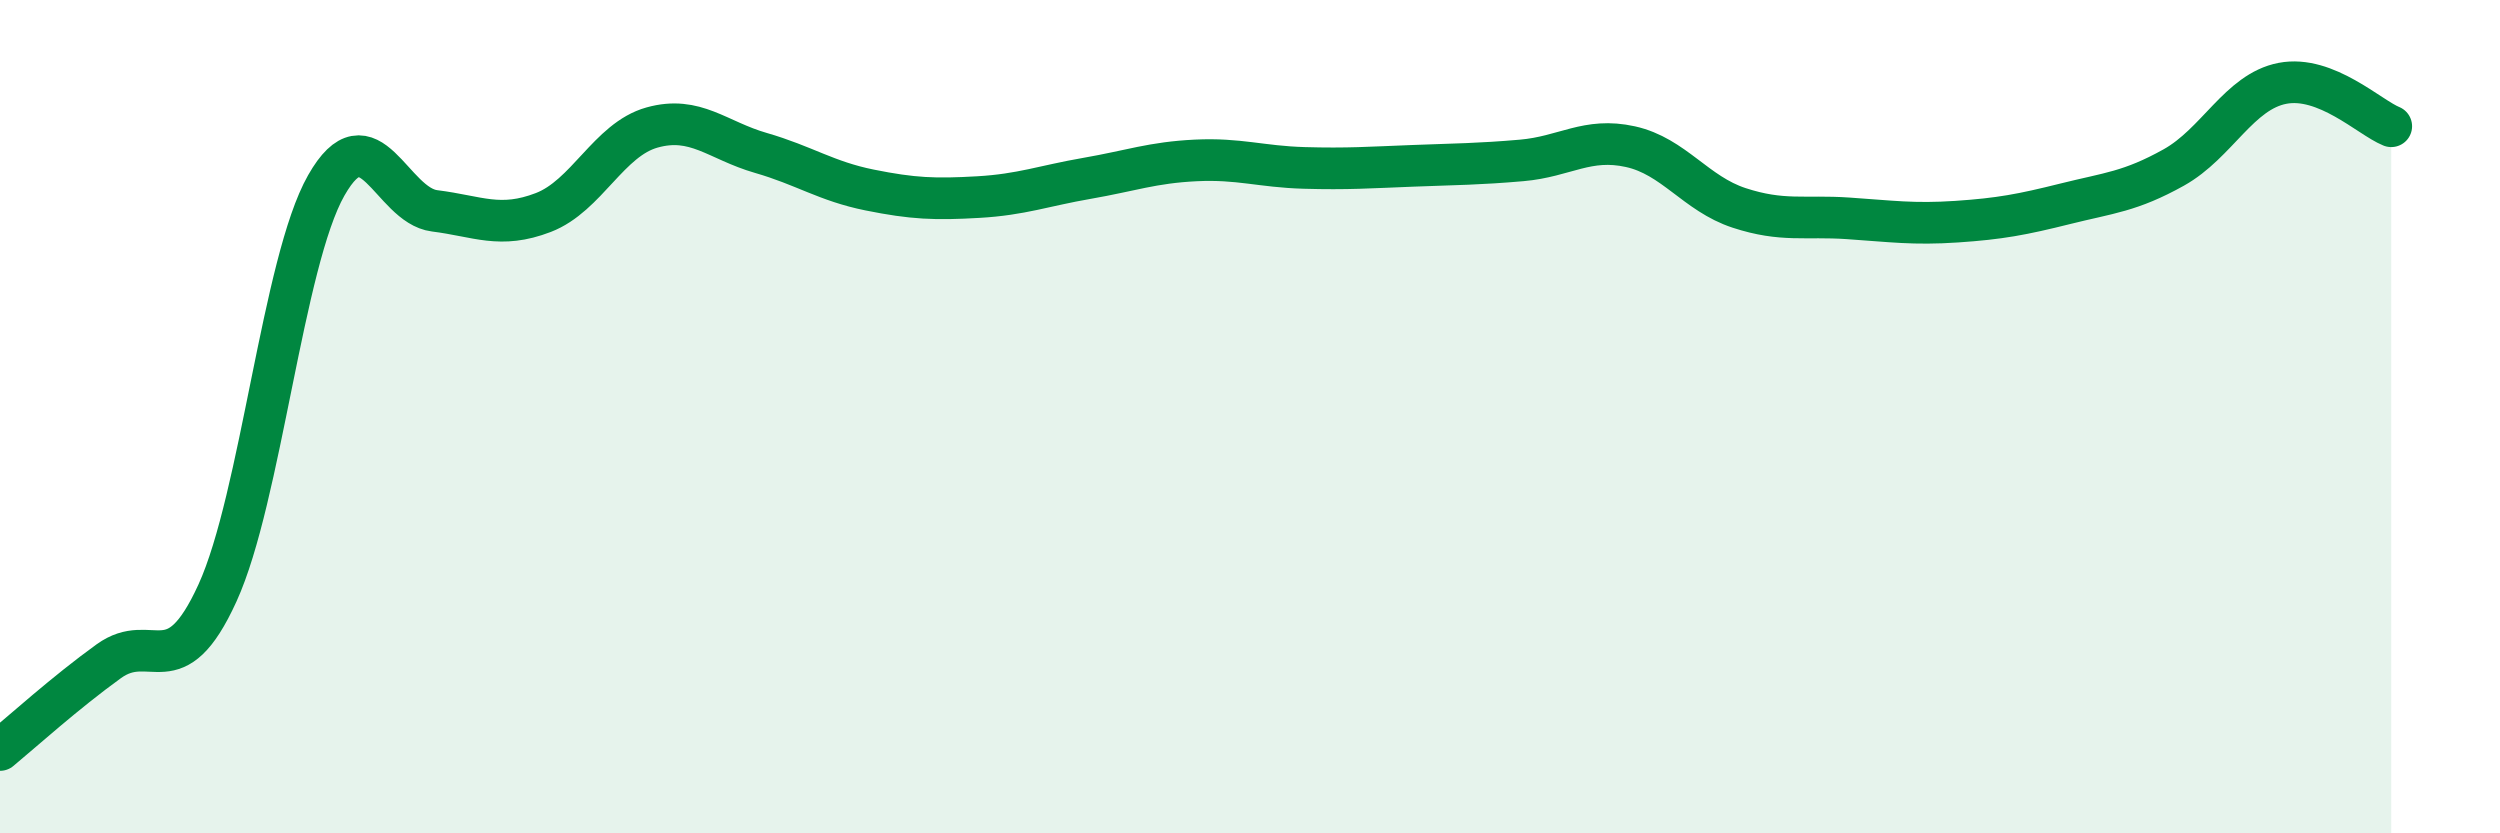
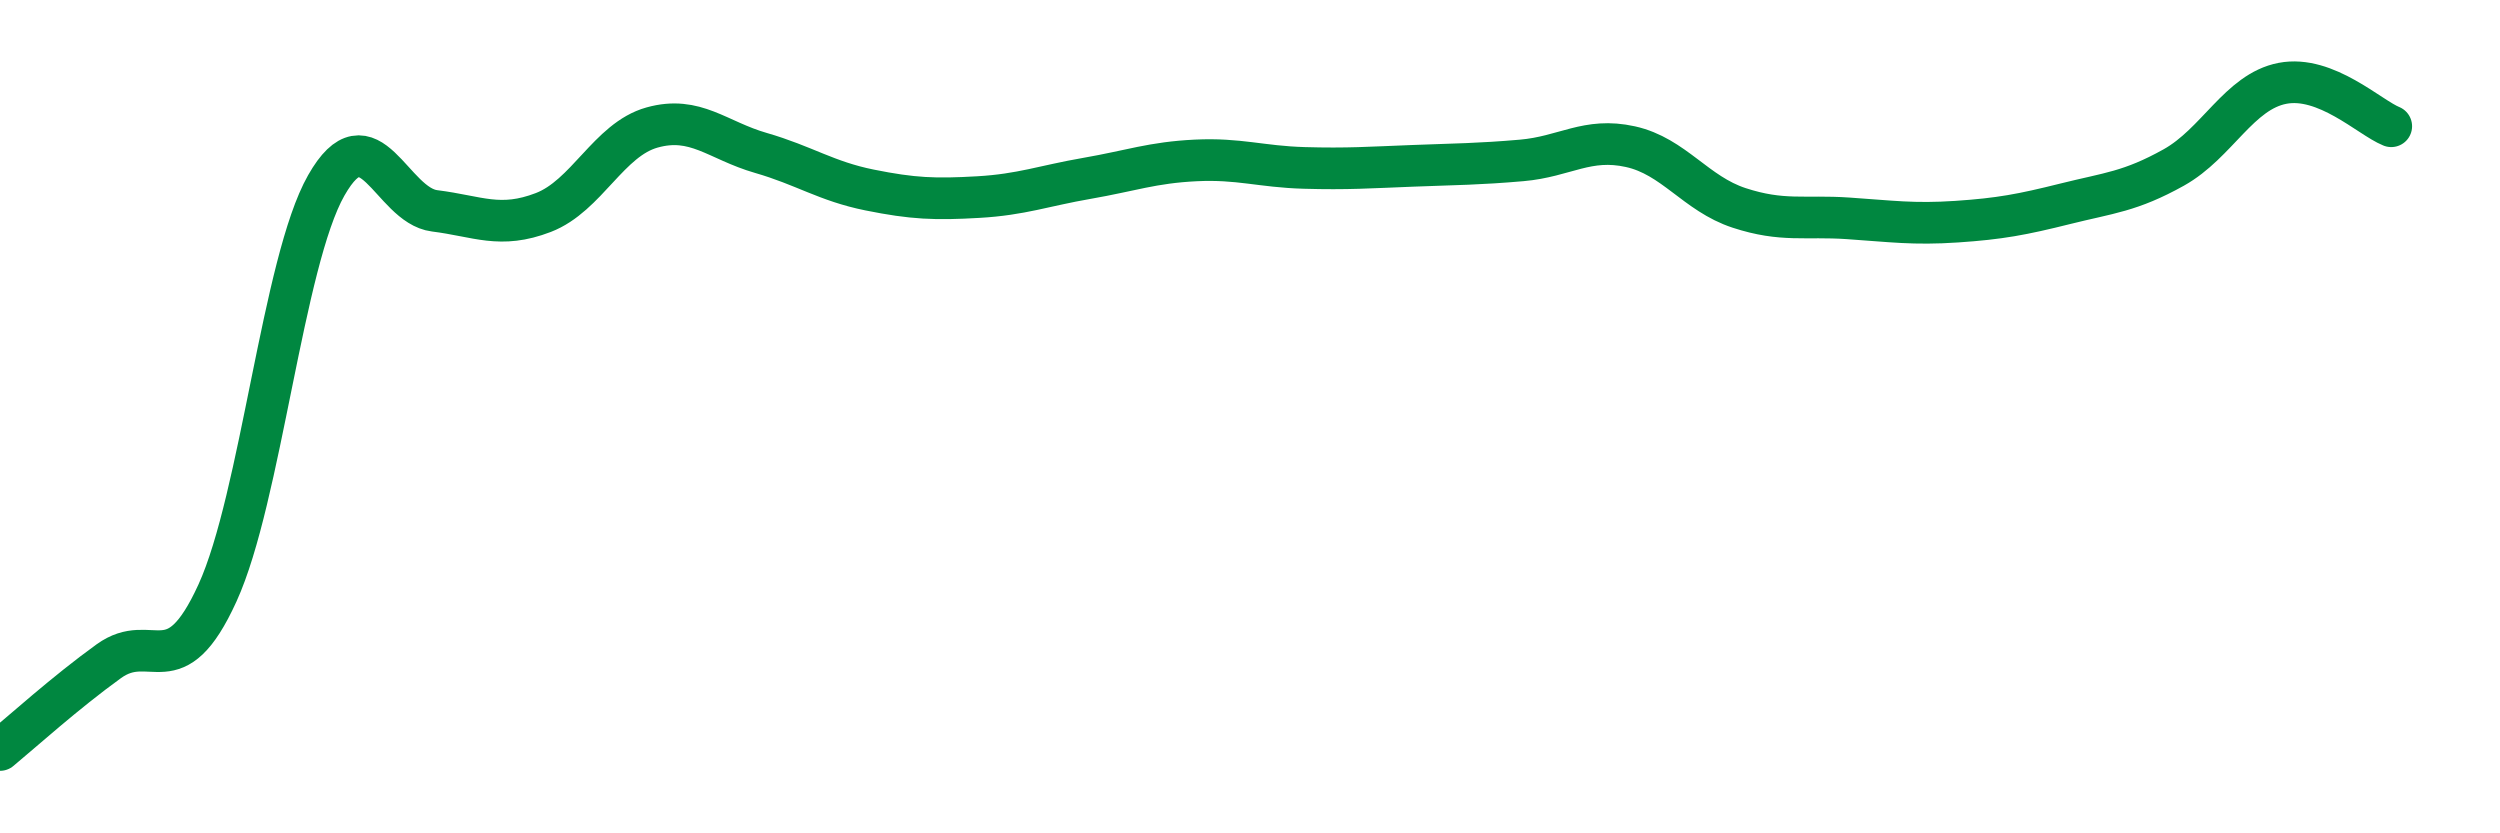
<svg xmlns="http://www.w3.org/2000/svg" width="60" height="20" viewBox="0 0 60 20">
-   <path d="M 0,18 C 0.52,17.57 1.57,16.62 2.61,15.87 C 3.65,15.12 4.18,16.51 5.22,14.23 C 6.26,11.95 6.79,6.28 7.83,4.45 C 8.87,2.62 9.39,4.93 10.43,5.06 C 11.47,5.19 12,5.5 13.04,5.1 C 14.08,4.7 14.61,3.35 15.65,3.06 C 16.69,2.77 17.22,3.37 18.26,3.67 C 19.3,3.97 19.83,4.35 20.87,4.56 C 21.91,4.77 22.44,4.79 23.48,4.73 C 24.52,4.67 25.05,4.46 26.09,4.28 C 27.13,4.1 27.66,3.9 28.7,3.85 C 29.74,3.8 30.26,4 31.3,4.03 C 32.34,4.06 32.87,4.02 33.91,3.98 C 34.95,3.94 35.48,3.94 36.52,3.85 C 37.56,3.76 38.09,3.29 39.13,3.52 C 40.17,3.75 40.7,4.65 41.74,4.99 C 42.78,5.33 43.31,5.17 44.35,5.24 C 45.39,5.31 45.92,5.39 46.96,5.32 C 48,5.25 48.53,5.15 49.57,4.89 C 50.61,4.63 51.13,4.6 52.17,4.02 C 53.21,3.44 53.74,2.2 54.78,2 C 55.82,1.8 56.87,2.82 57.39,3.03L57.39 20L0 20Z" fill="#008740" opacity="0.1" stroke-linecap="round" stroke-linejoin="round" />
  <path d="M 0,18 C 0.52,17.57 1.57,16.62 2.61,15.87 C 3.65,15.12 4.18,16.51 5.22,14.23 C 6.26,11.95 6.79,6.28 7.83,4.45 C 8.87,2.62 9.39,4.93 10.43,5.06 C 11.47,5.19 12,5.5 13.04,5.1 C 14.08,4.7 14.61,3.35 15.65,3.06 C 16.69,2.77 17.22,3.37 18.26,3.67 C 19.3,3.97 19.83,4.35 20.87,4.56 C 21.91,4.77 22.44,4.79 23.48,4.73 C 24.52,4.67 25.05,4.46 26.09,4.28 C 27.13,4.1 27.66,3.9 28.7,3.85 C 29.74,3.8 30.26,4 31.3,4.03 C 32.34,4.06 32.87,4.02 33.91,3.98 C 34.95,3.94 35.48,3.94 36.52,3.85 C 37.56,3.76 38.09,3.29 39.13,3.52 C 40.17,3.75 40.7,4.65 41.74,4.99 C 42.78,5.33 43.31,5.17 44.35,5.24 C 45.39,5.31 45.92,5.39 46.96,5.32 C 48,5.25 48.53,5.15 49.57,4.89 C 50.61,4.63 51.13,4.6 52.17,4.02 C 53.21,3.44 53.74,2.2 54.78,2 C 55.82,1.8 56.87,2.82 57.39,3.03" stroke="#008740" stroke-width="1" fill="none" stroke-linecap="round" stroke-linejoin="round" />
</svg>